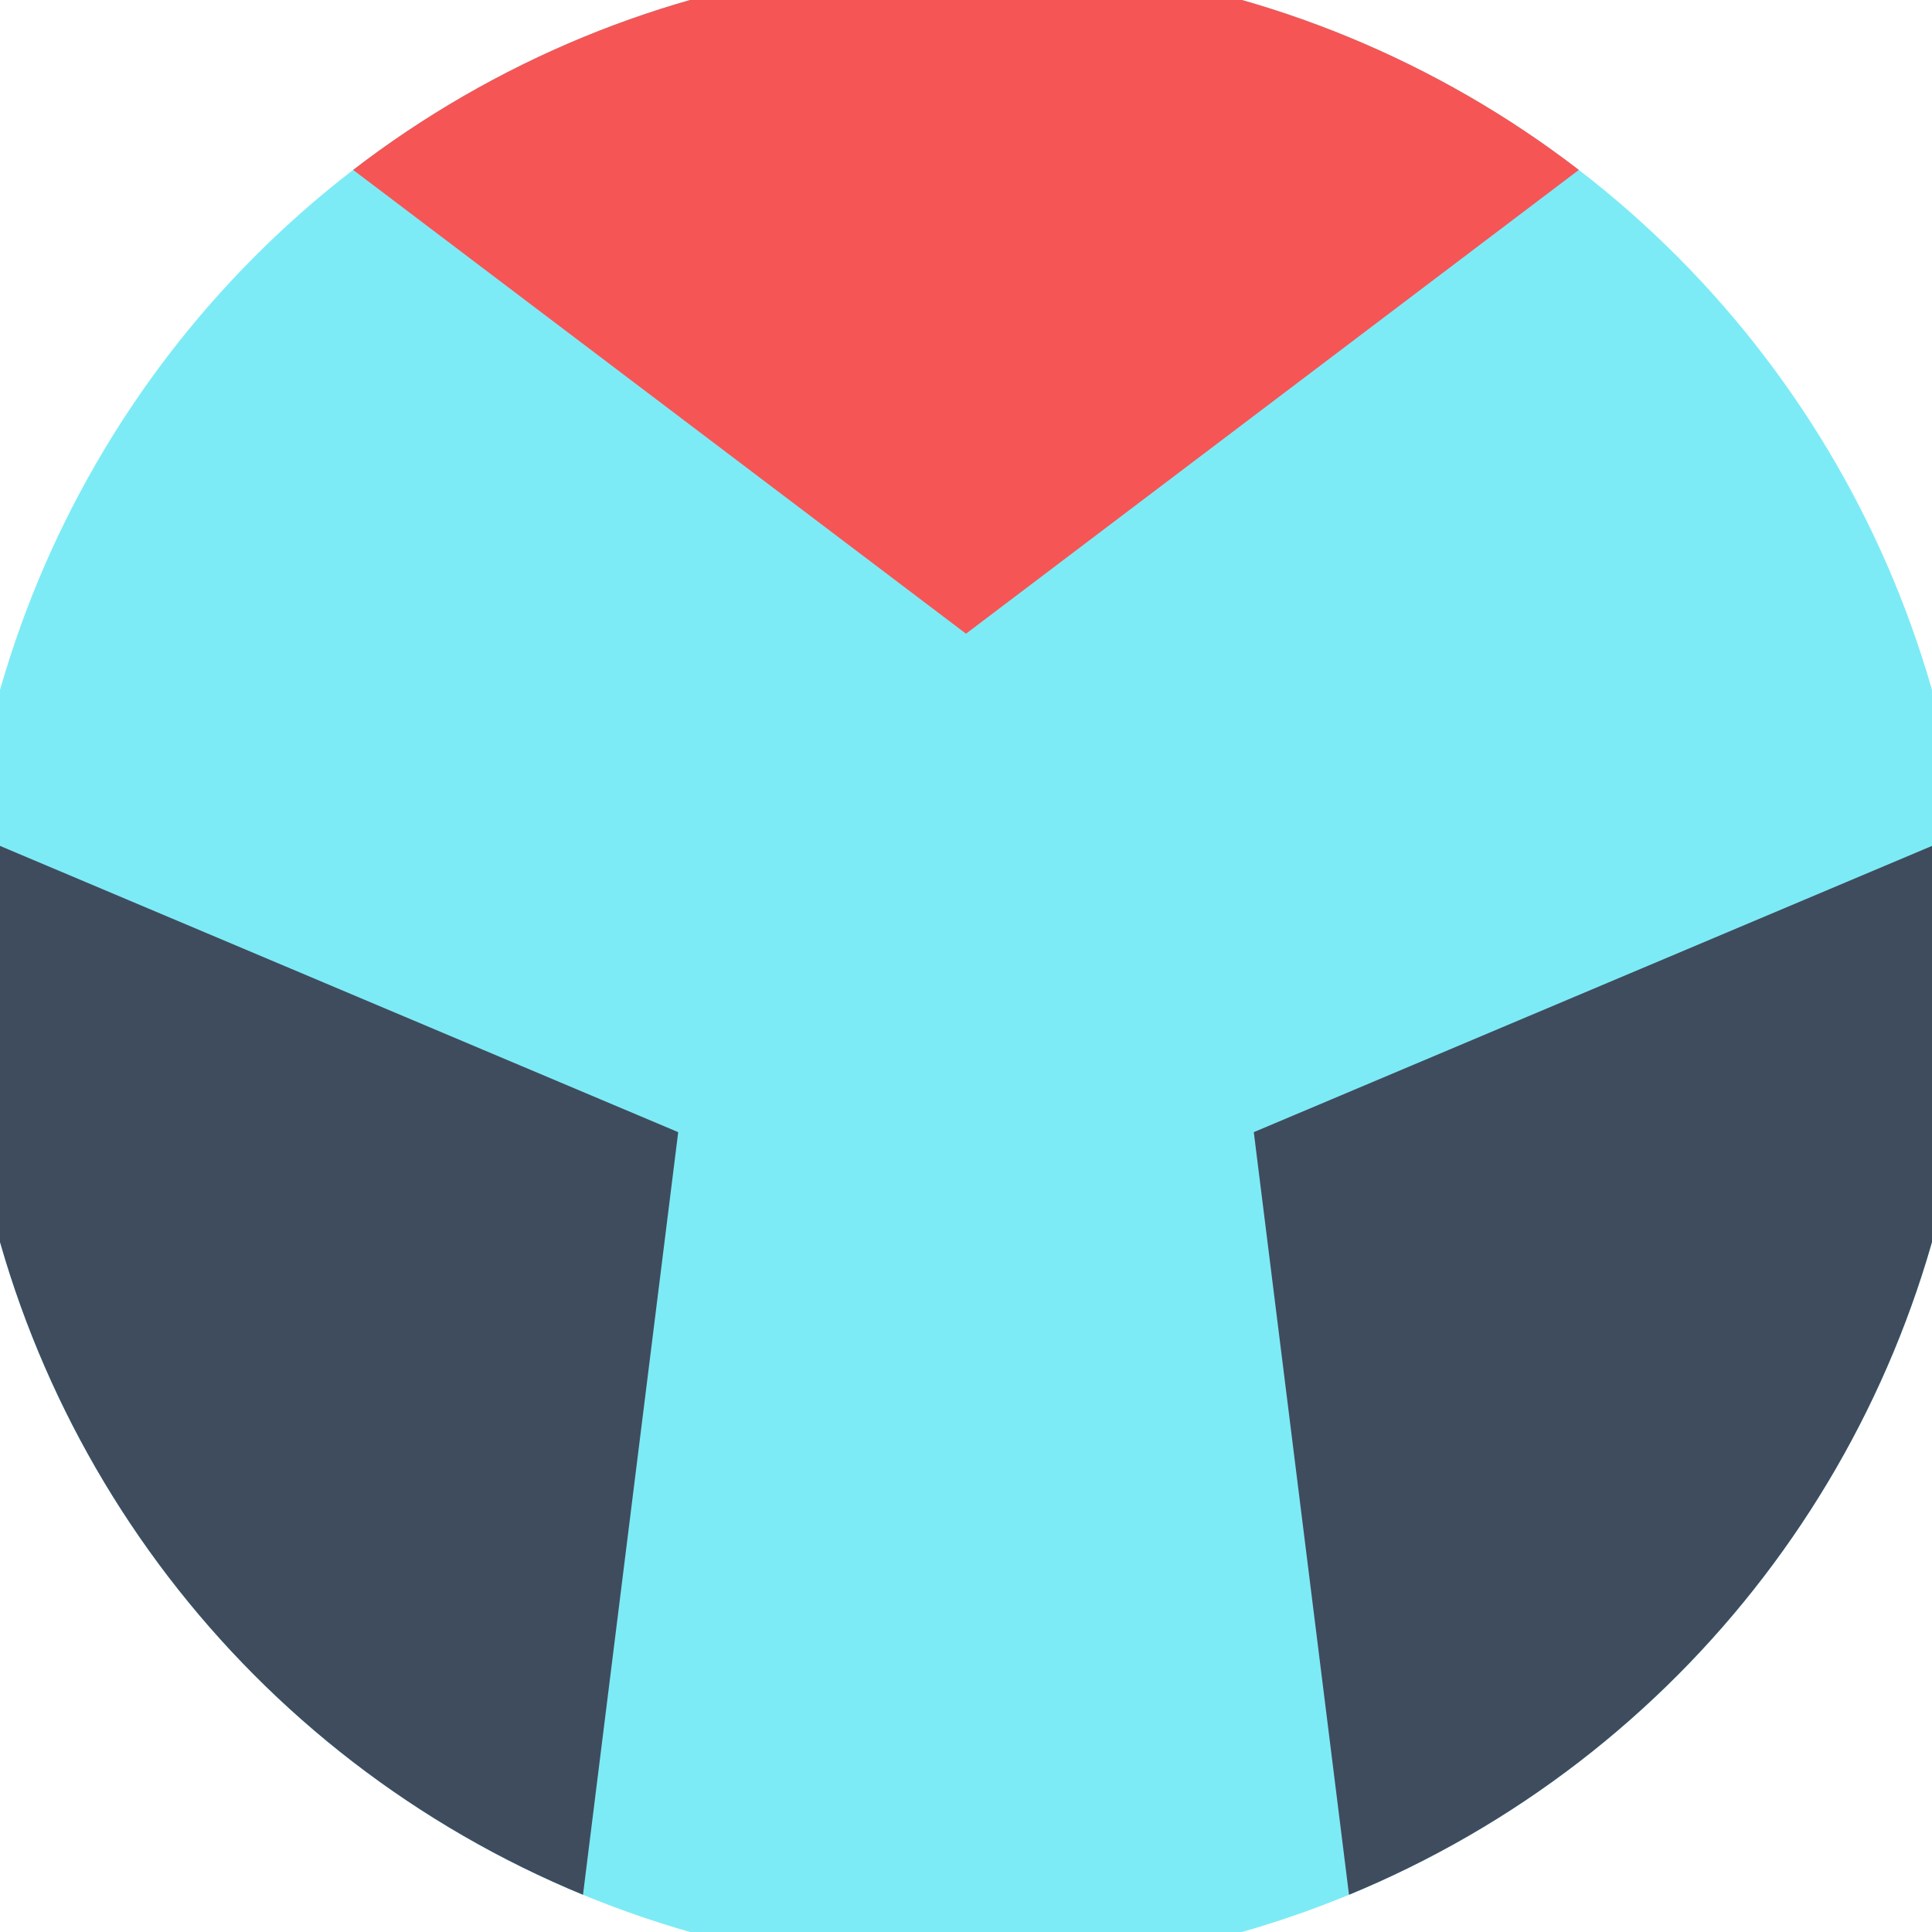
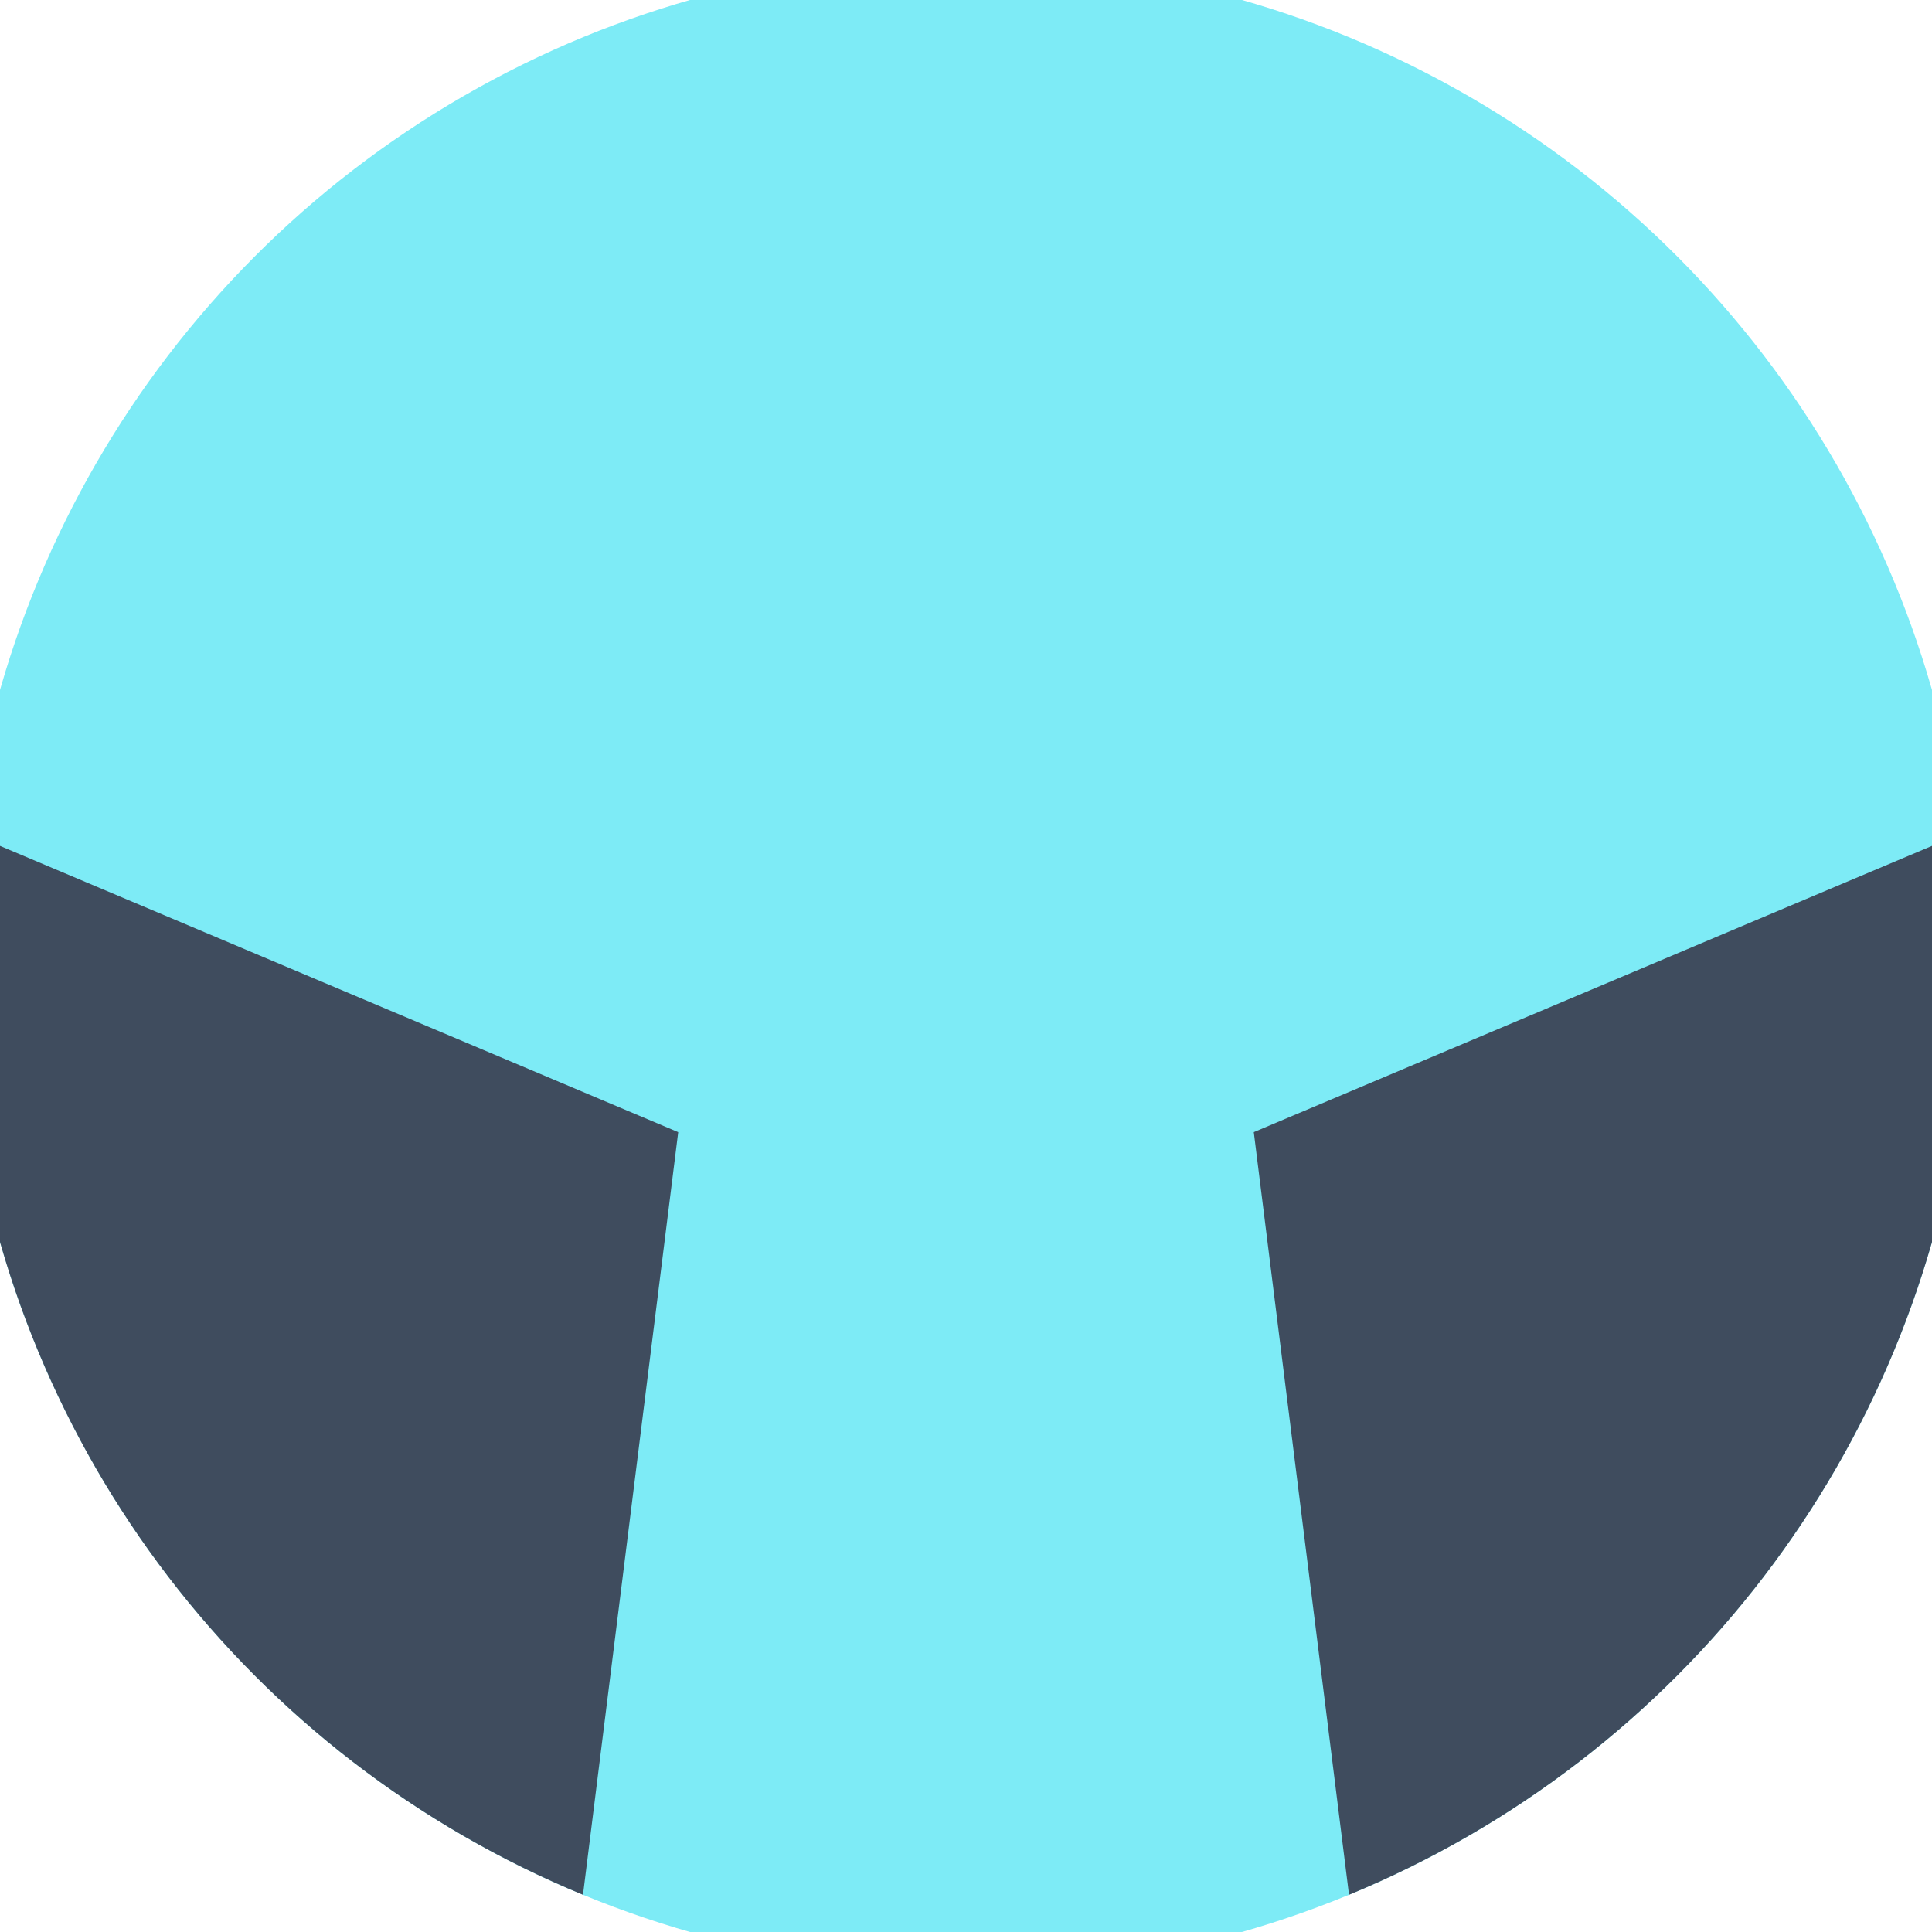
<svg xmlns="http://www.w3.org/2000/svg" width="128" height="128" viewBox="0 0 100 100" shape-rendering="geometricPrecision">
  <defs>
    <clipPath id="clip">
      <circle cx="50" cy="50" r="52" />
    </clipPath>
  </defs>
  <g transform="rotate(0 50 50)">
    <rect x="0" y="0" width="100" height="100" fill="#7debf6" clip-path="url(#clip)" />
-     <path d="M 120.711 -20.711                             L -20.711 -20.711                             L 50 32.8 Z" fill="#f65555" clip-path="url(#clip)" />
    <path d="M 75.882 146.593                             L 146.593 24.118                             L 64.896 58.6 ZM -46.593 24.118                             L 24.118 146.593                             L 35.104 58.6 Z" fill="#3f4c5e" clip-path="url(#clip)" />
  </g>
</svg>